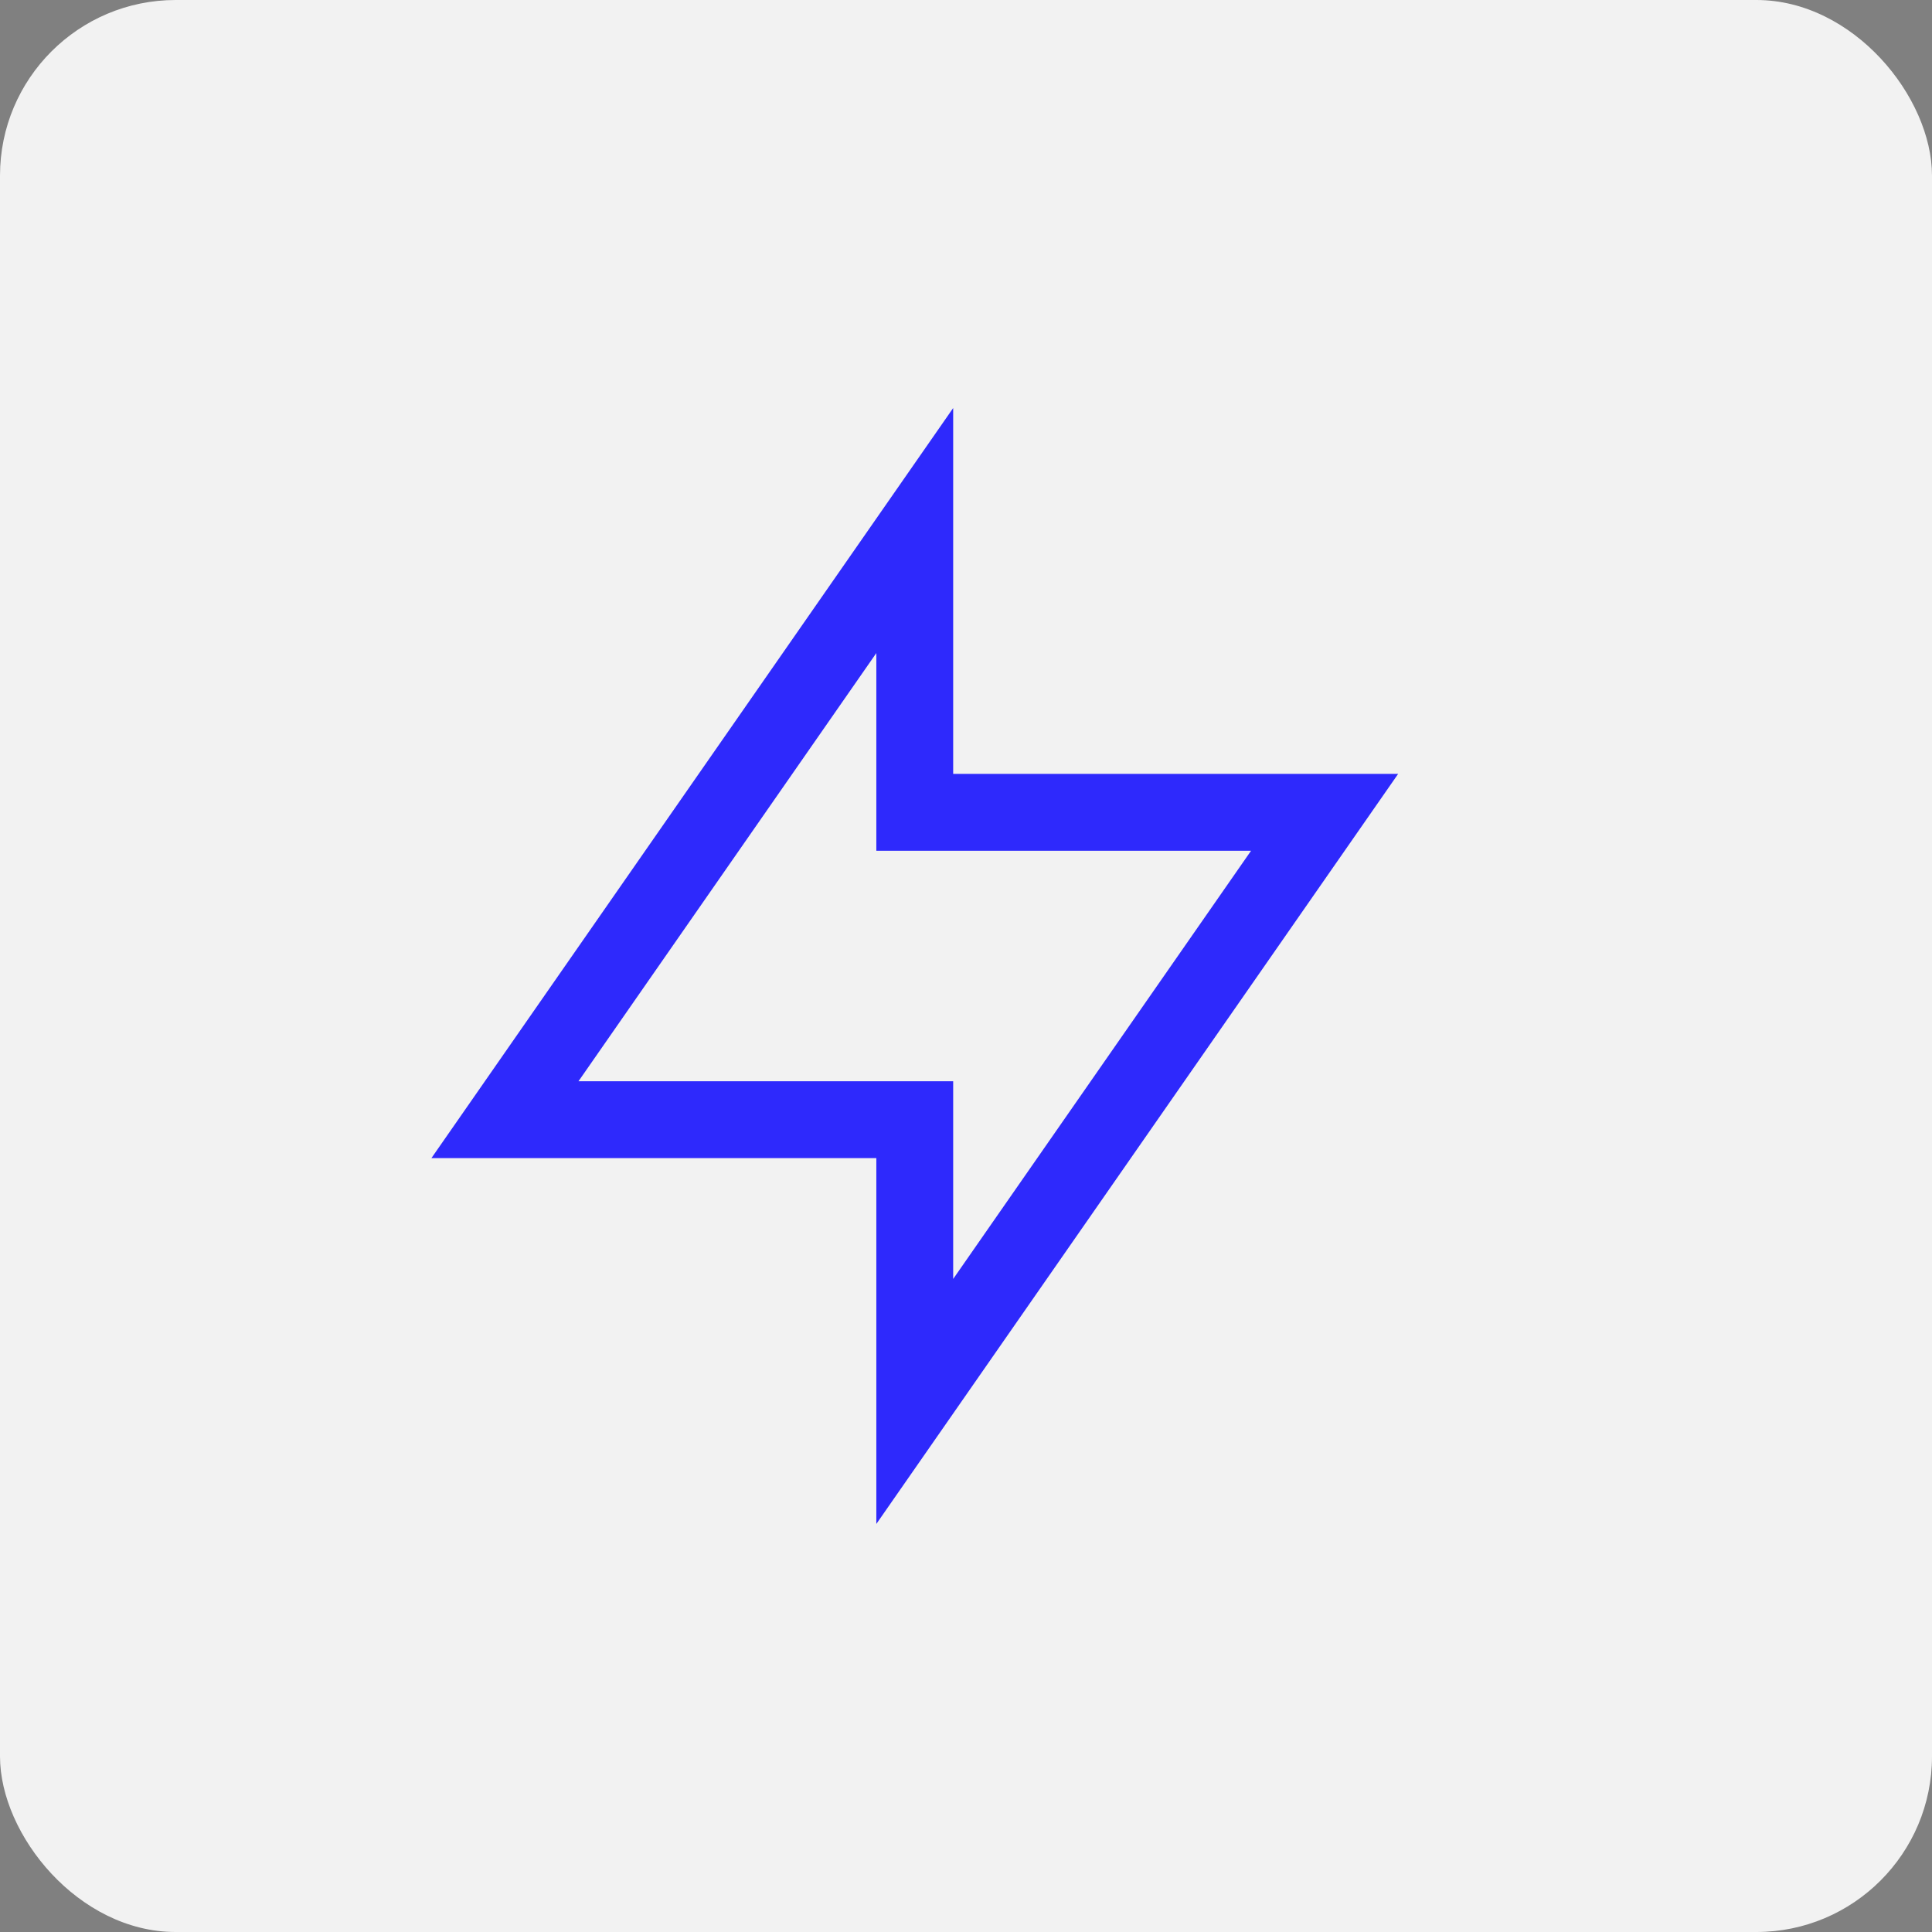
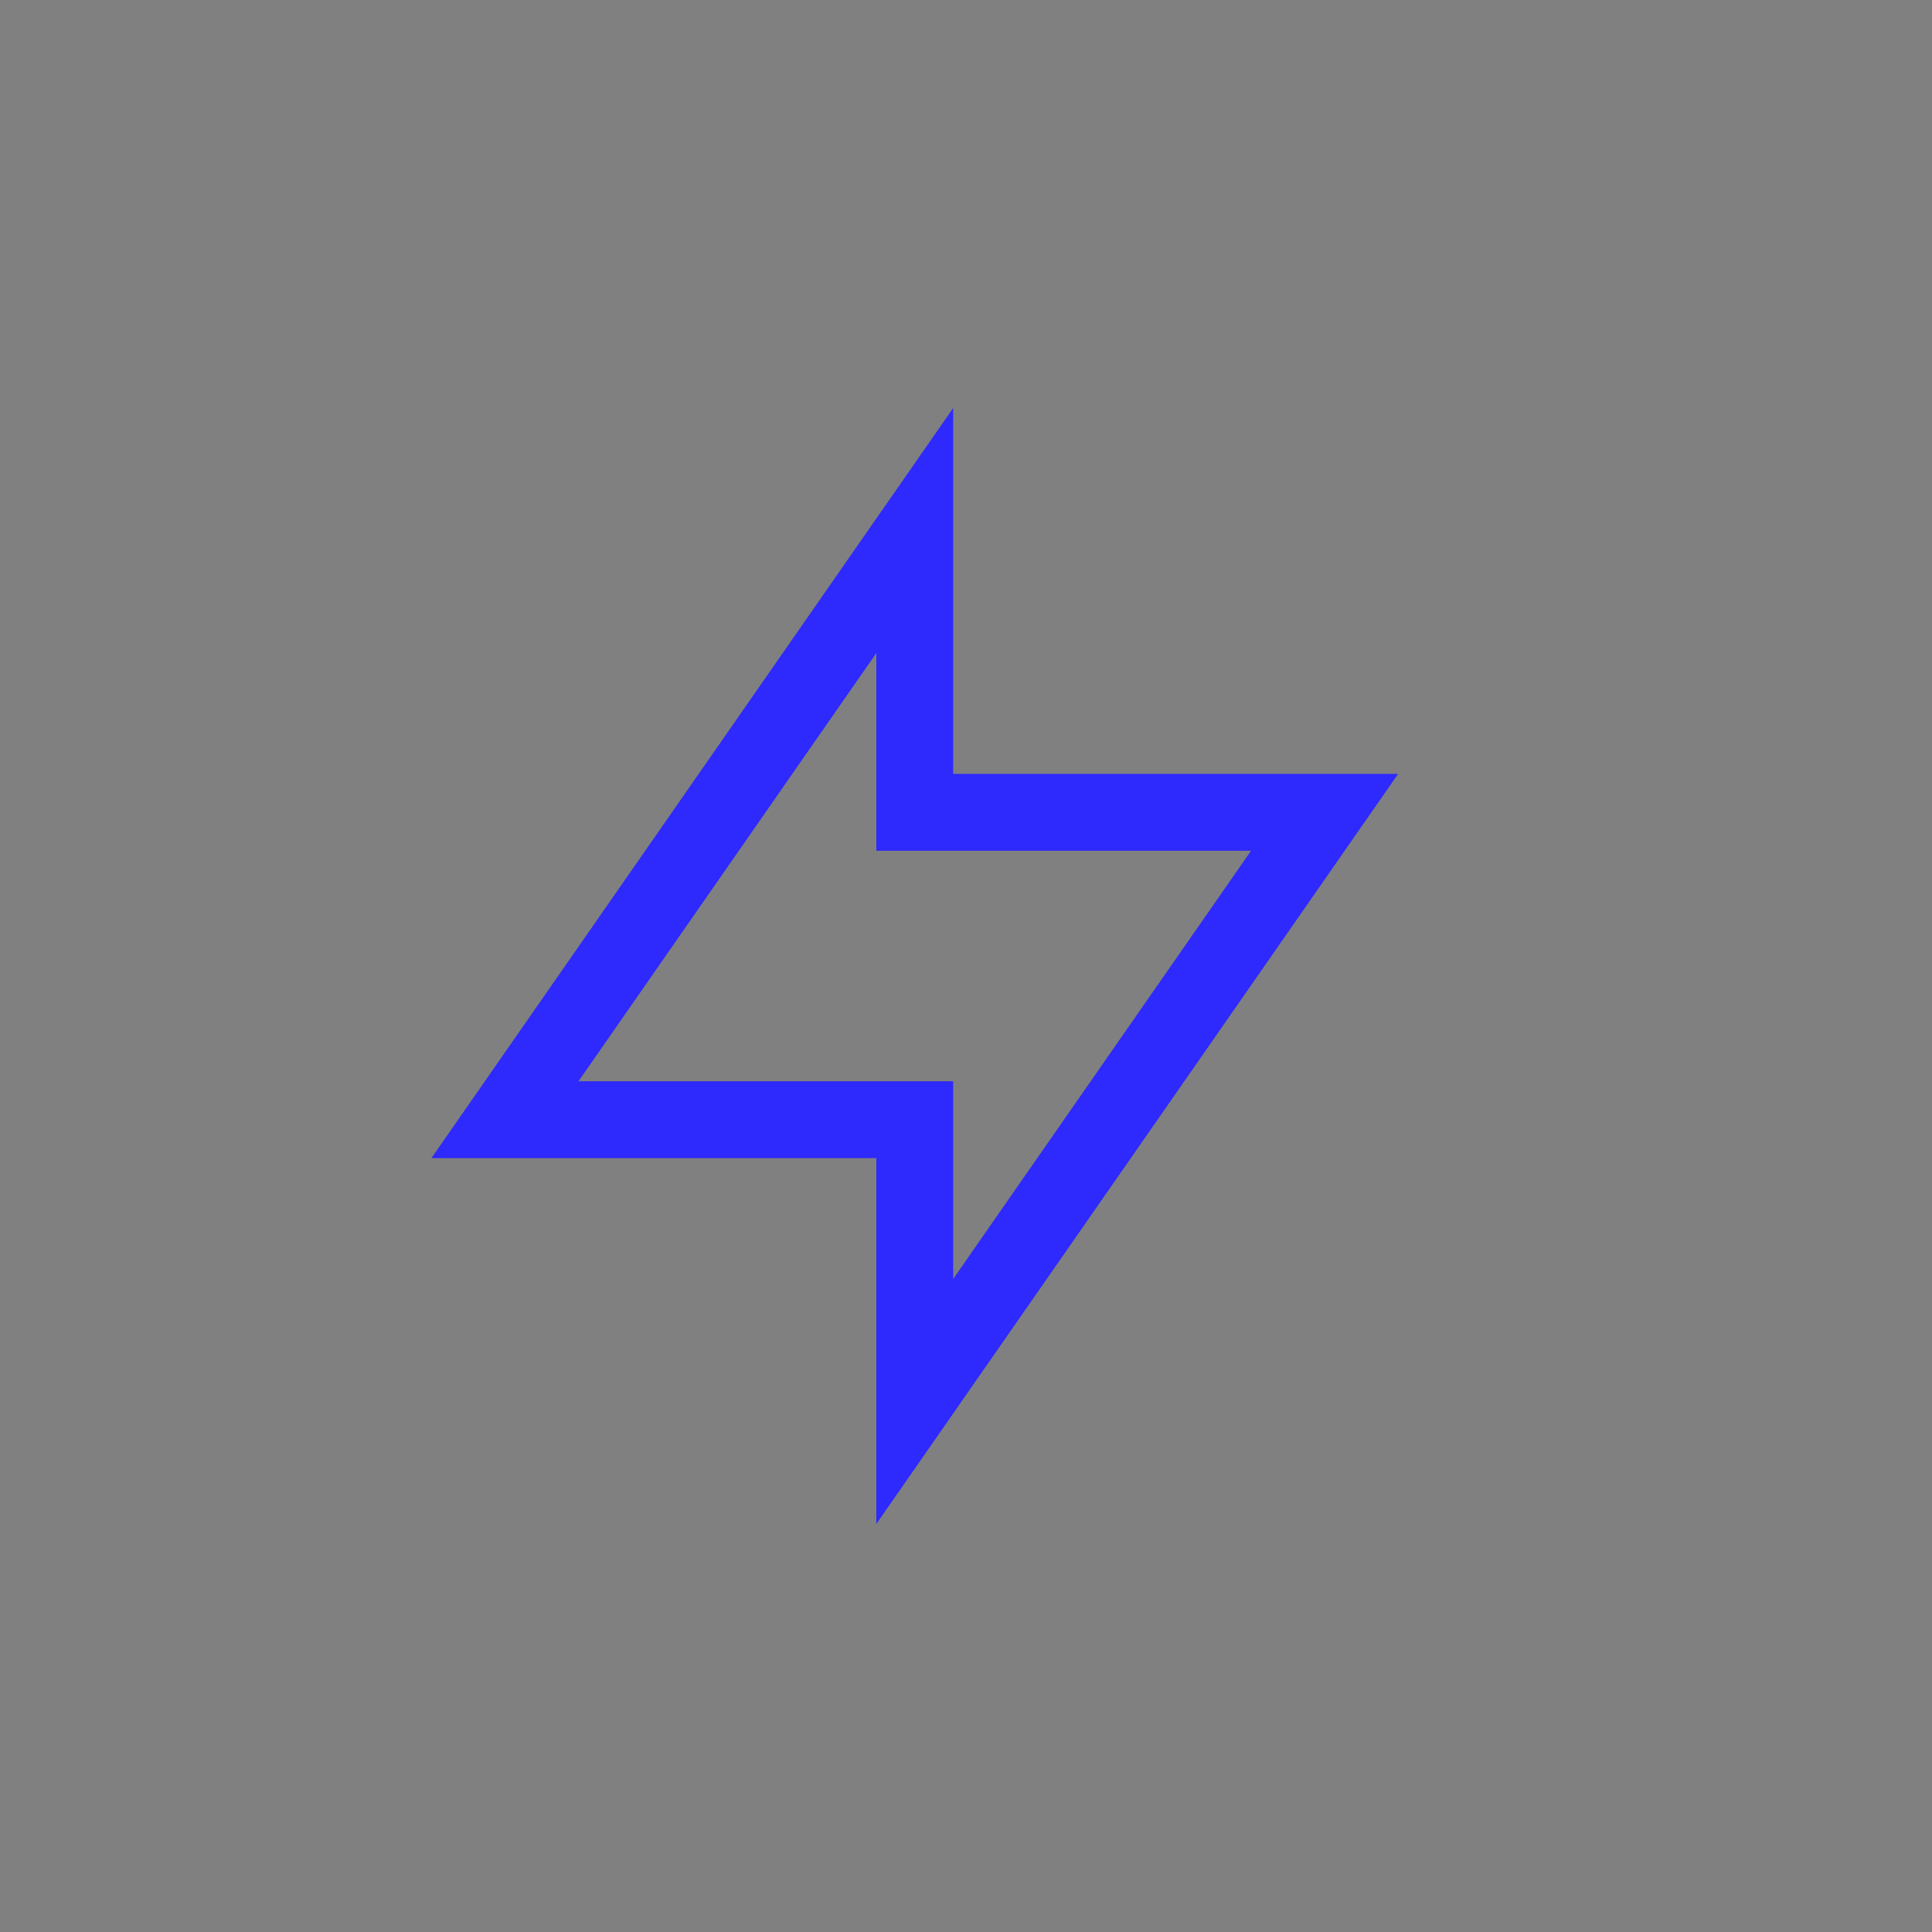
<svg xmlns="http://www.w3.org/2000/svg" width="44" height="44" viewBox="0 0 44 44" fill="none">
  <rect x="0" y="0" width="44" height="44" fill="#808080" stroke="none" />
-   <rect width="44" height="44" rx="4" fill="#F2F2F2" />
  <path d="M11.5 25.5L20.833 12.083V18.5H30.167L20.833 31.917V25.5H11.5Z" stroke="#2E29FC" stroke-width="1.75" />
</svg>